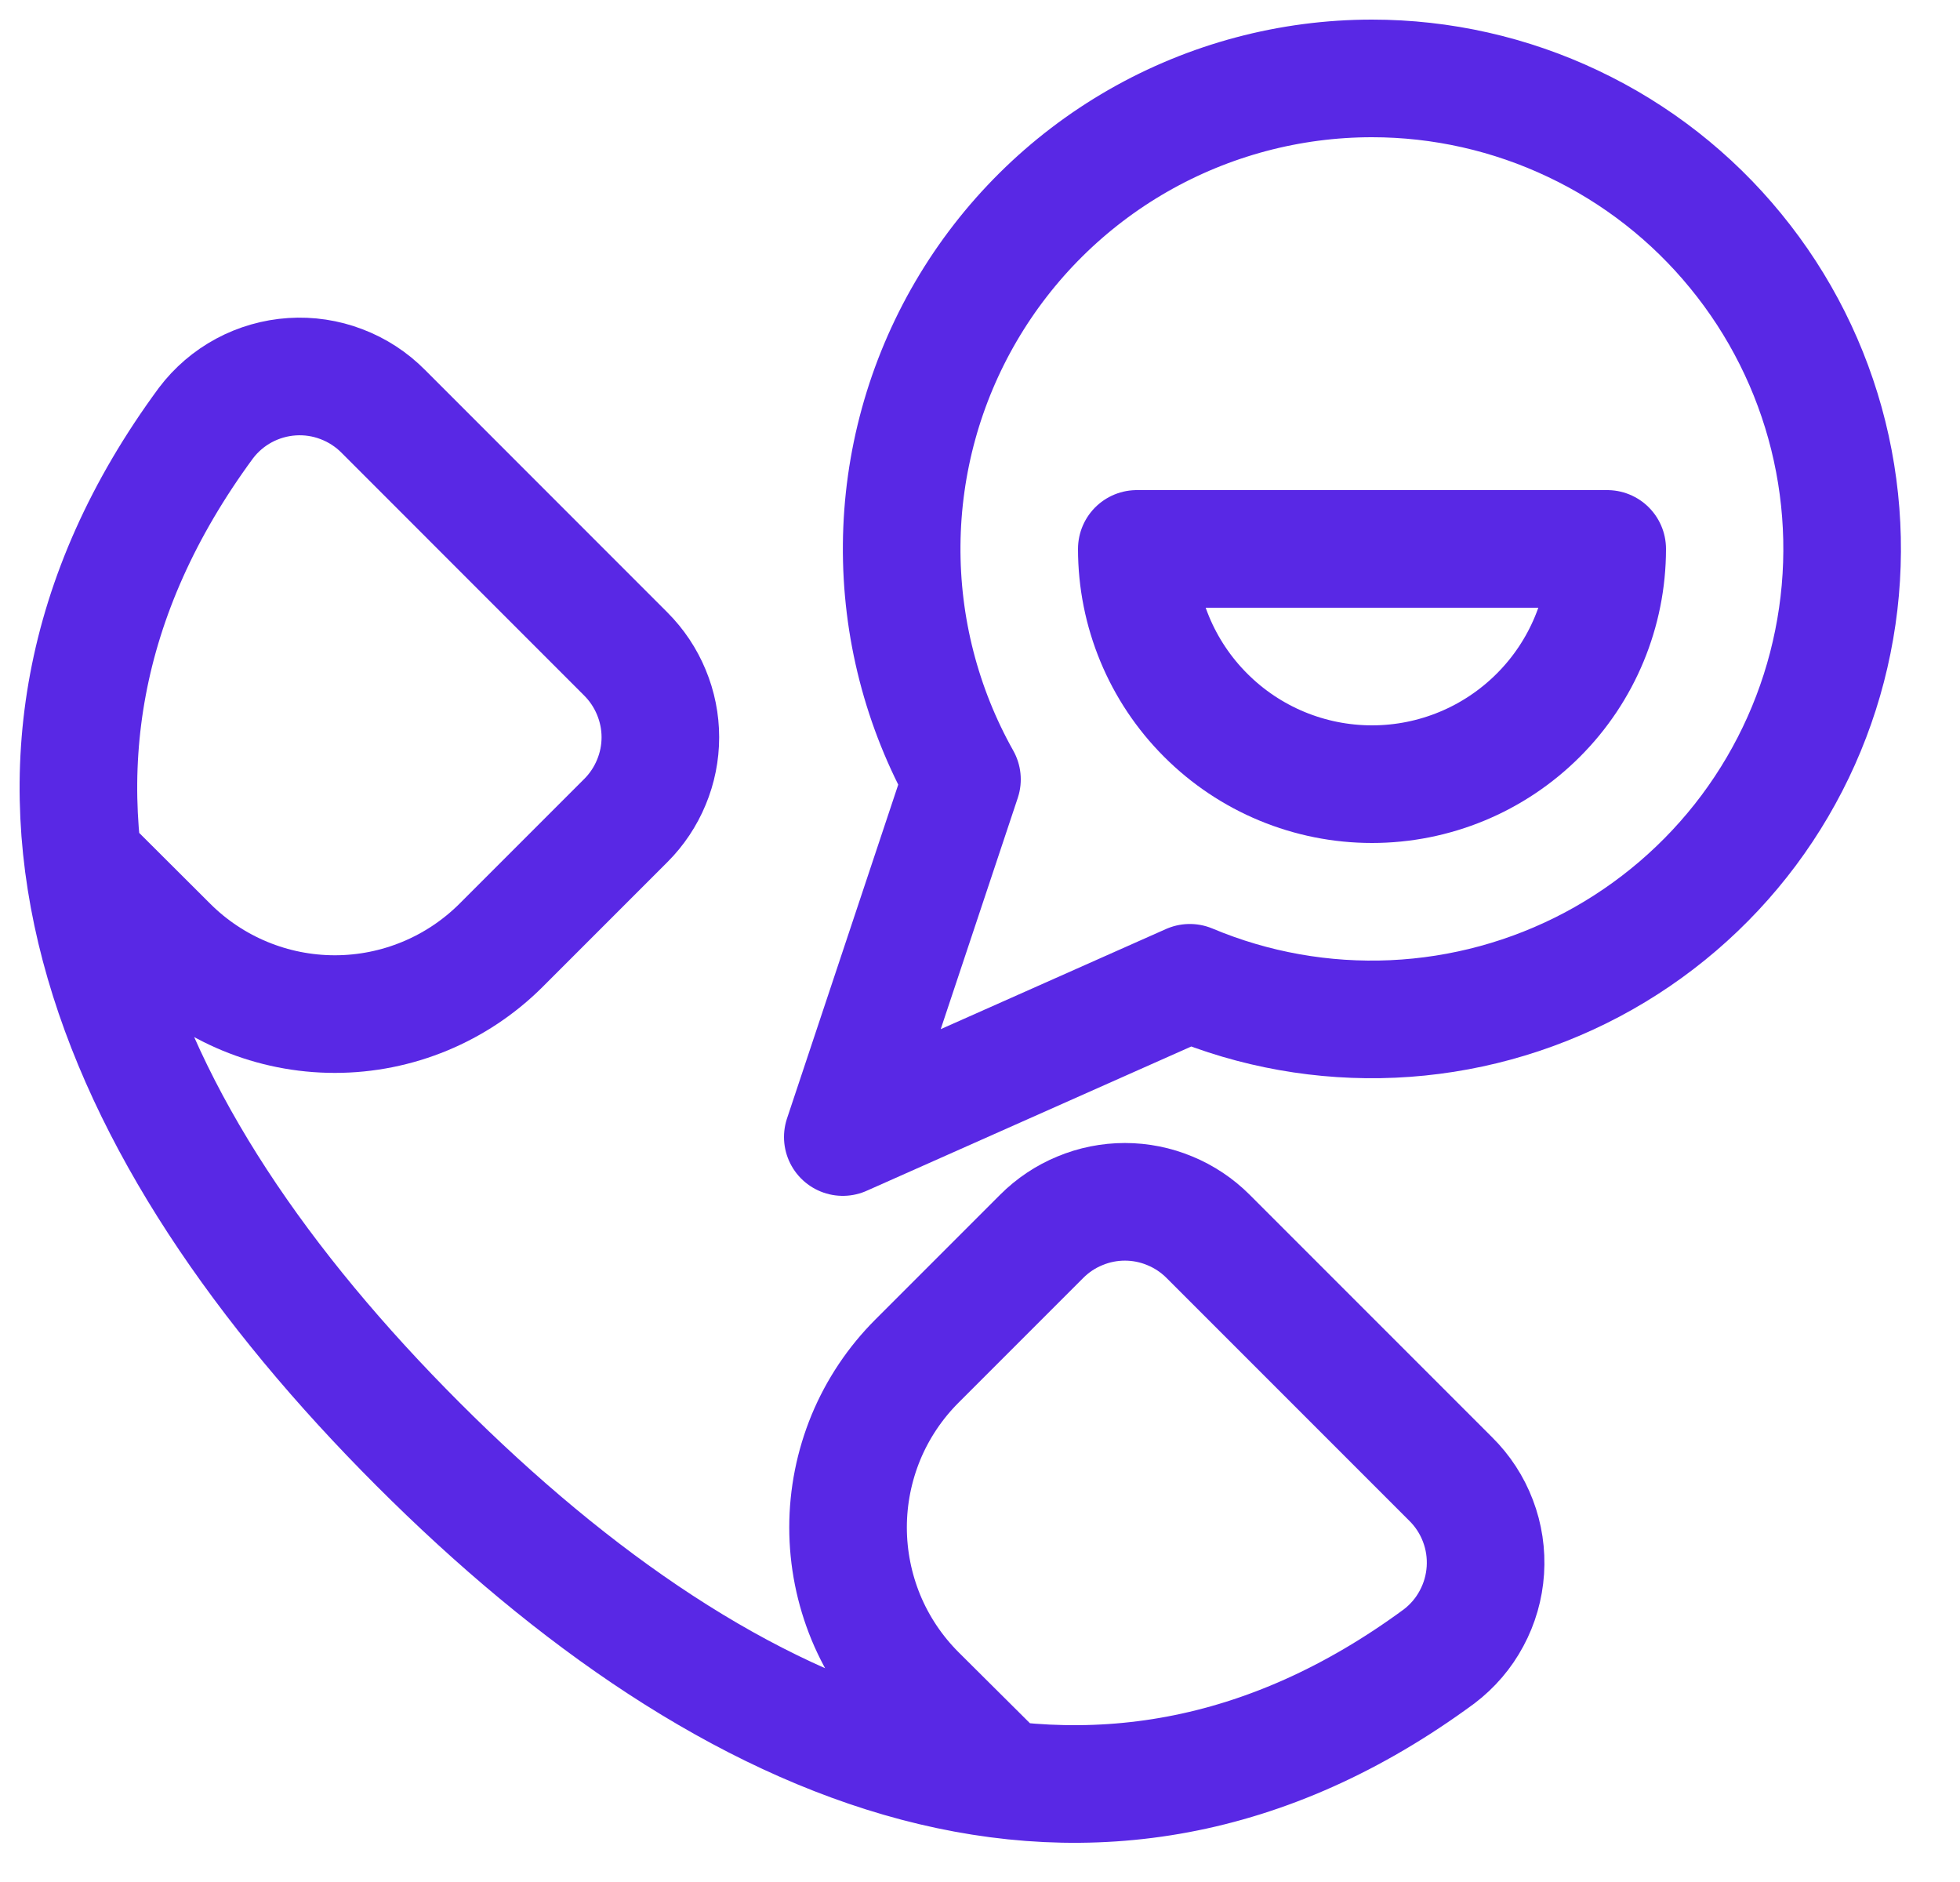
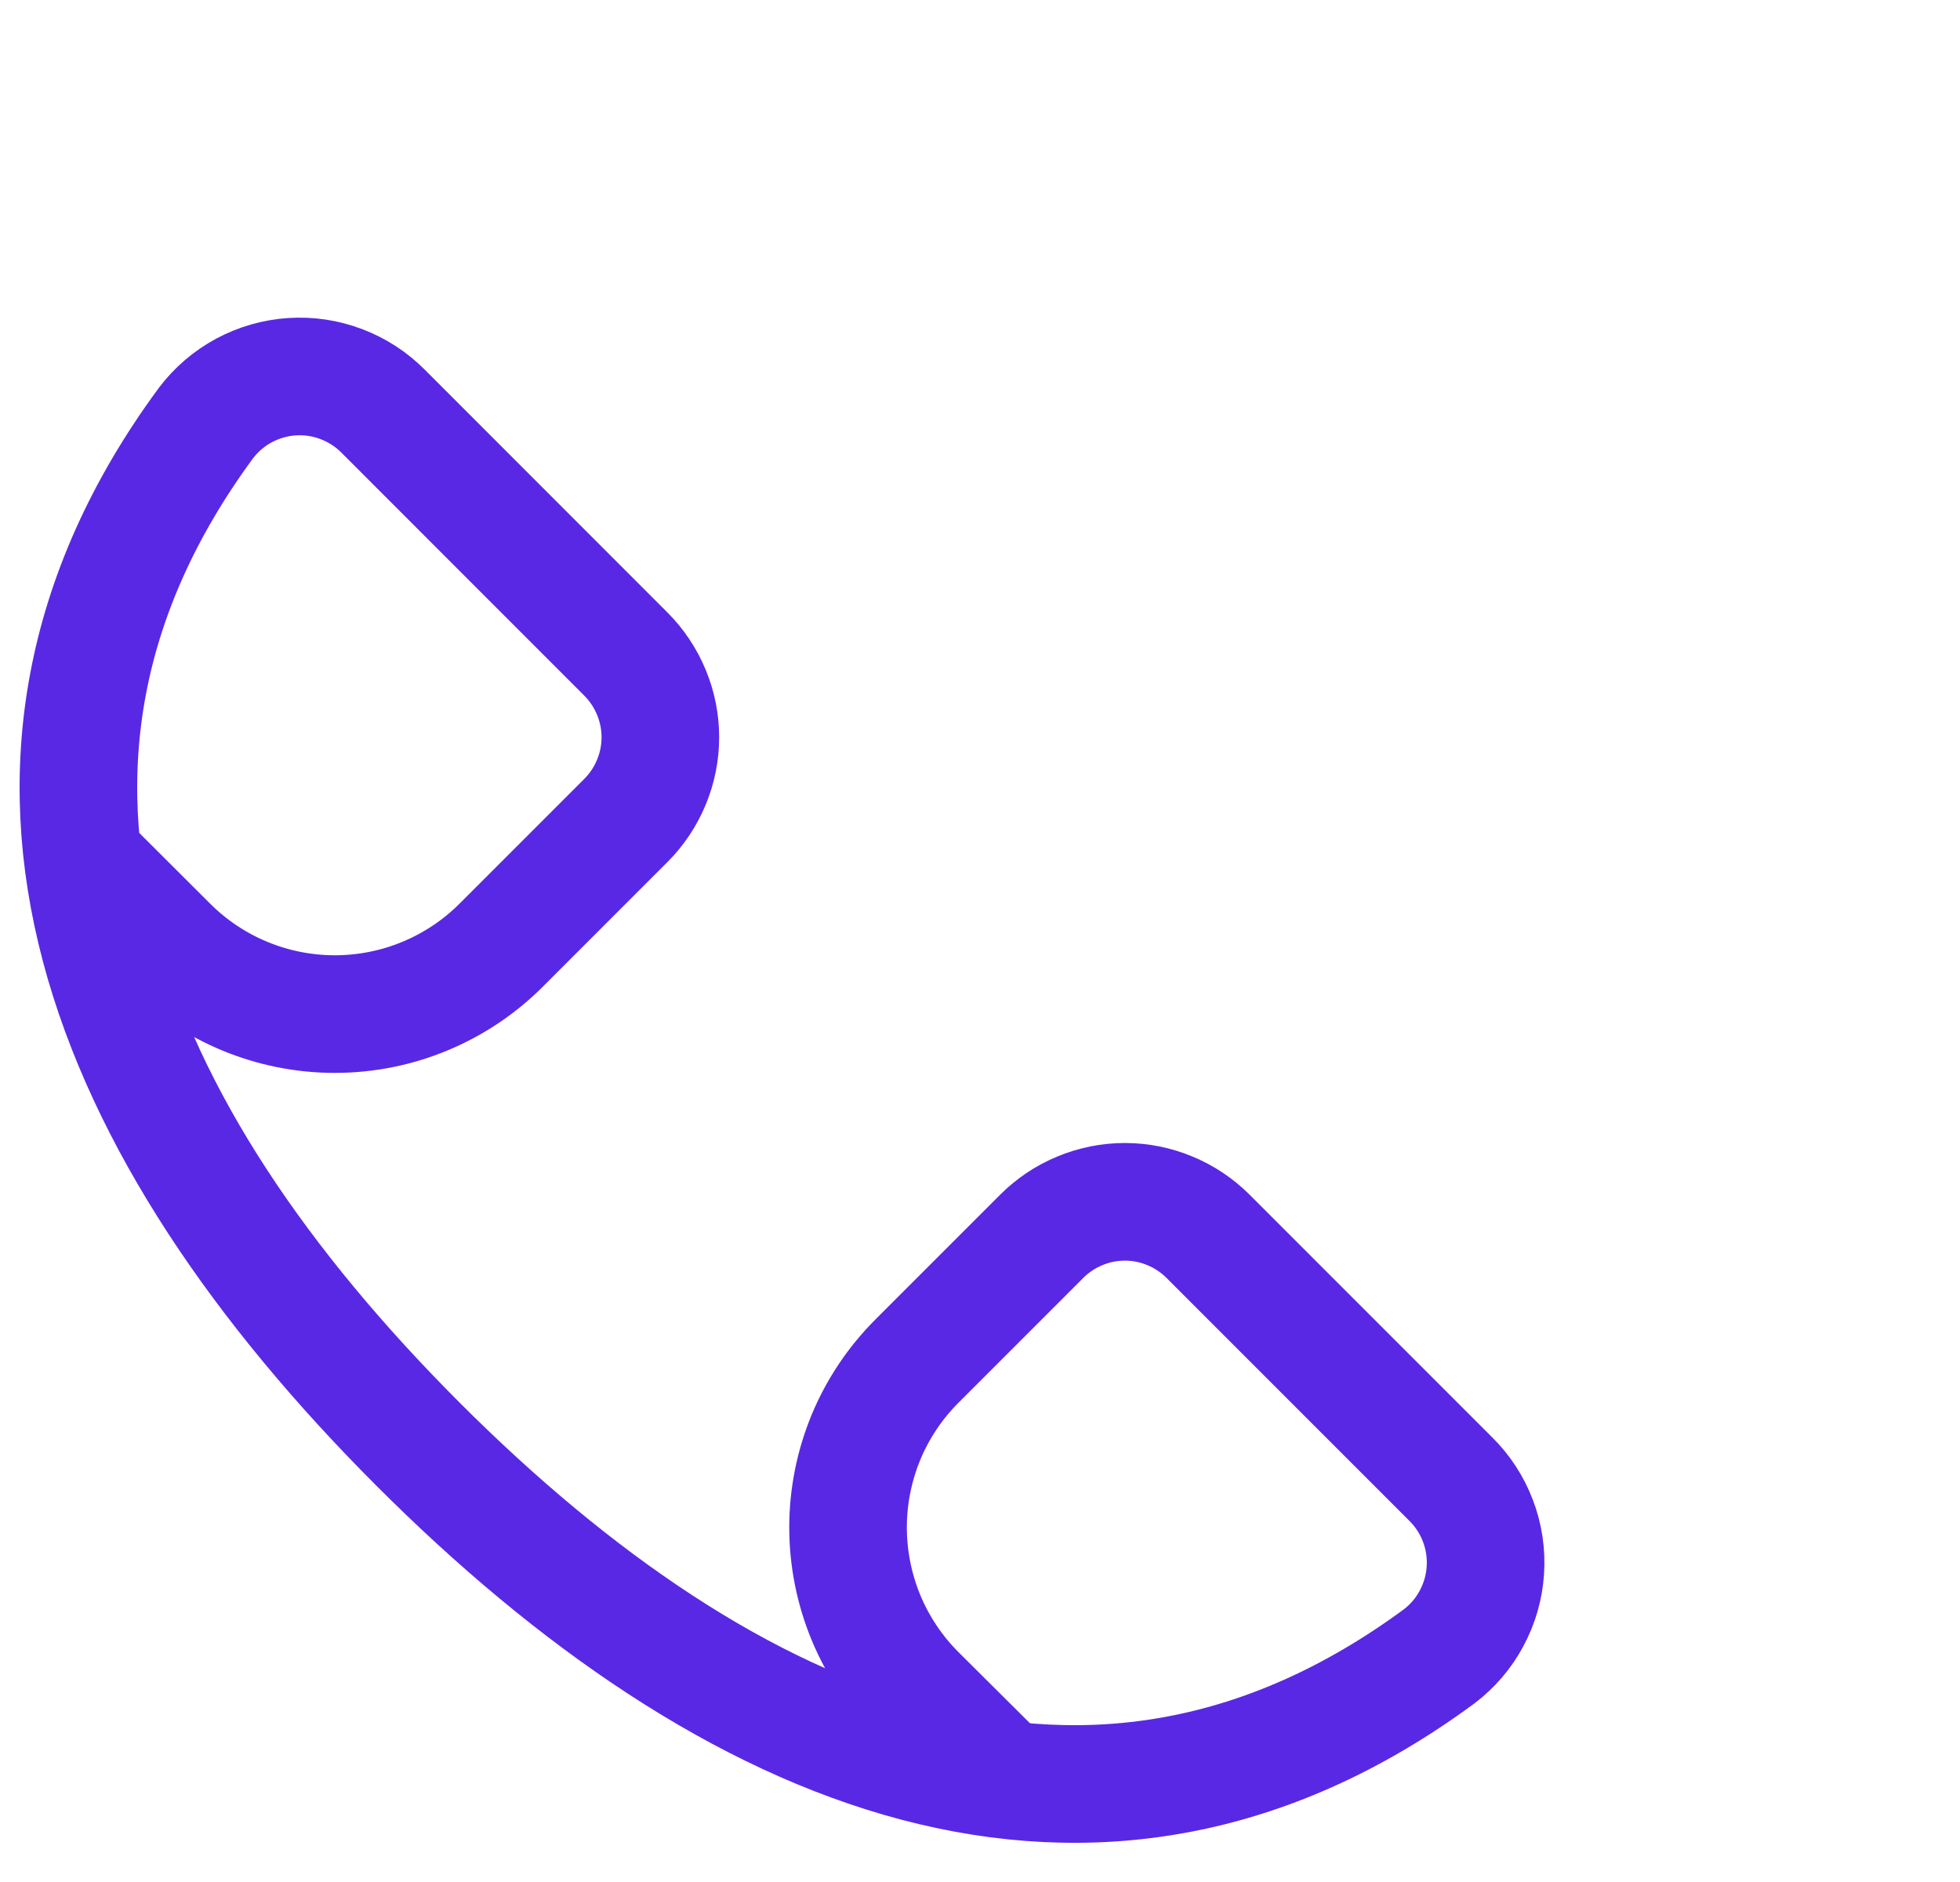
<svg xmlns="http://www.w3.org/2000/svg" width="25" height="24" viewBox="0 0 25 24" fill="none">
  <path d="M1.068 10.975L2.15 12.054C2.712 12.616 3.475 12.932 4.271 12.932C5.066 12.932 5.829 12.616 6.392 12.054L7.983 10.463C8.122 10.324 8.233 10.158 8.308 9.976C8.384 9.794 8.423 9.599 8.423 9.402C8.423 9.205 8.384 9.01 8.308 8.828C8.233 8.646 8.122 8.48 7.983 8.341L4.89 5.247C4.739 5.094 4.556 4.975 4.355 4.899C4.154 4.822 3.939 4.79 3.725 4.804C3.51 4.818 3.301 4.878 3.111 4.98C2.922 5.082 2.757 5.223 2.627 5.395C-0.614 9.797 1.35 14.434 5.333 18.418C9.316 22.402 13.953 24.364 18.356 21.123C18.527 20.993 18.669 20.828 18.77 20.638C18.872 20.449 18.932 20.24 18.946 20.025C18.96 19.81 18.928 19.595 18.851 19.394C18.775 19.193 18.656 19.011 18.503 18.86L15.409 15.766C15.27 15.627 15.104 15.516 14.922 15.441C14.74 15.365 14.545 15.326 14.348 15.326C14.151 15.326 13.956 15.365 13.774 15.441C13.591 15.516 13.426 15.627 13.287 15.766L11.696 17.357C11.417 17.636 11.196 17.966 11.045 18.33C10.895 18.694 10.817 19.084 10.817 19.478C10.817 19.872 10.895 20.263 11.045 20.627C11.196 20.991 11.417 21.321 11.696 21.6L12.796 22.694" stroke="#5928E5" stroke-width="1.5" stroke-linecap="round" stroke-linejoin="round" />
-   <path d="M17.5 1C16.453 1 15.424 1.274 14.515 1.795C13.607 2.316 12.851 3.066 12.322 3.97C11.793 4.874 11.51 5.9 11.501 6.948C11.492 7.995 11.757 9.026 12.27 9.939L10.75 14.5L15.176 12.533C15.995 12.877 16.88 13.034 17.767 12.994C18.654 12.954 19.522 12.717 20.307 12.301C21.091 11.885 21.774 11.3 22.305 10.589C22.836 9.877 23.203 9.056 23.378 8.185C23.554 7.315 23.534 6.416 23.32 5.554C23.106 4.692 22.703 3.888 22.14 3.201C21.578 2.513 20.87 1.959 20.067 1.579C19.265 1.198 18.388 1 17.5 1Z" stroke="#5928E5" stroke-width="1.5" stroke-linecap="round" stroke-linejoin="round" />
-   <path d="M20.5 7C20.5 7.796 20.184 8.559 19.621 9.121C19.058 9.684 18.296 10 17.5 10C16.704 10 15.941 9.684 15.379 9.121C14.816 8.559 14.5 7.796 14.5 7H20.5Z" stroke="#5928E5" stroke-width="1.5" stroke-linecap="round" stroke-linejoin="round" />
</svg>